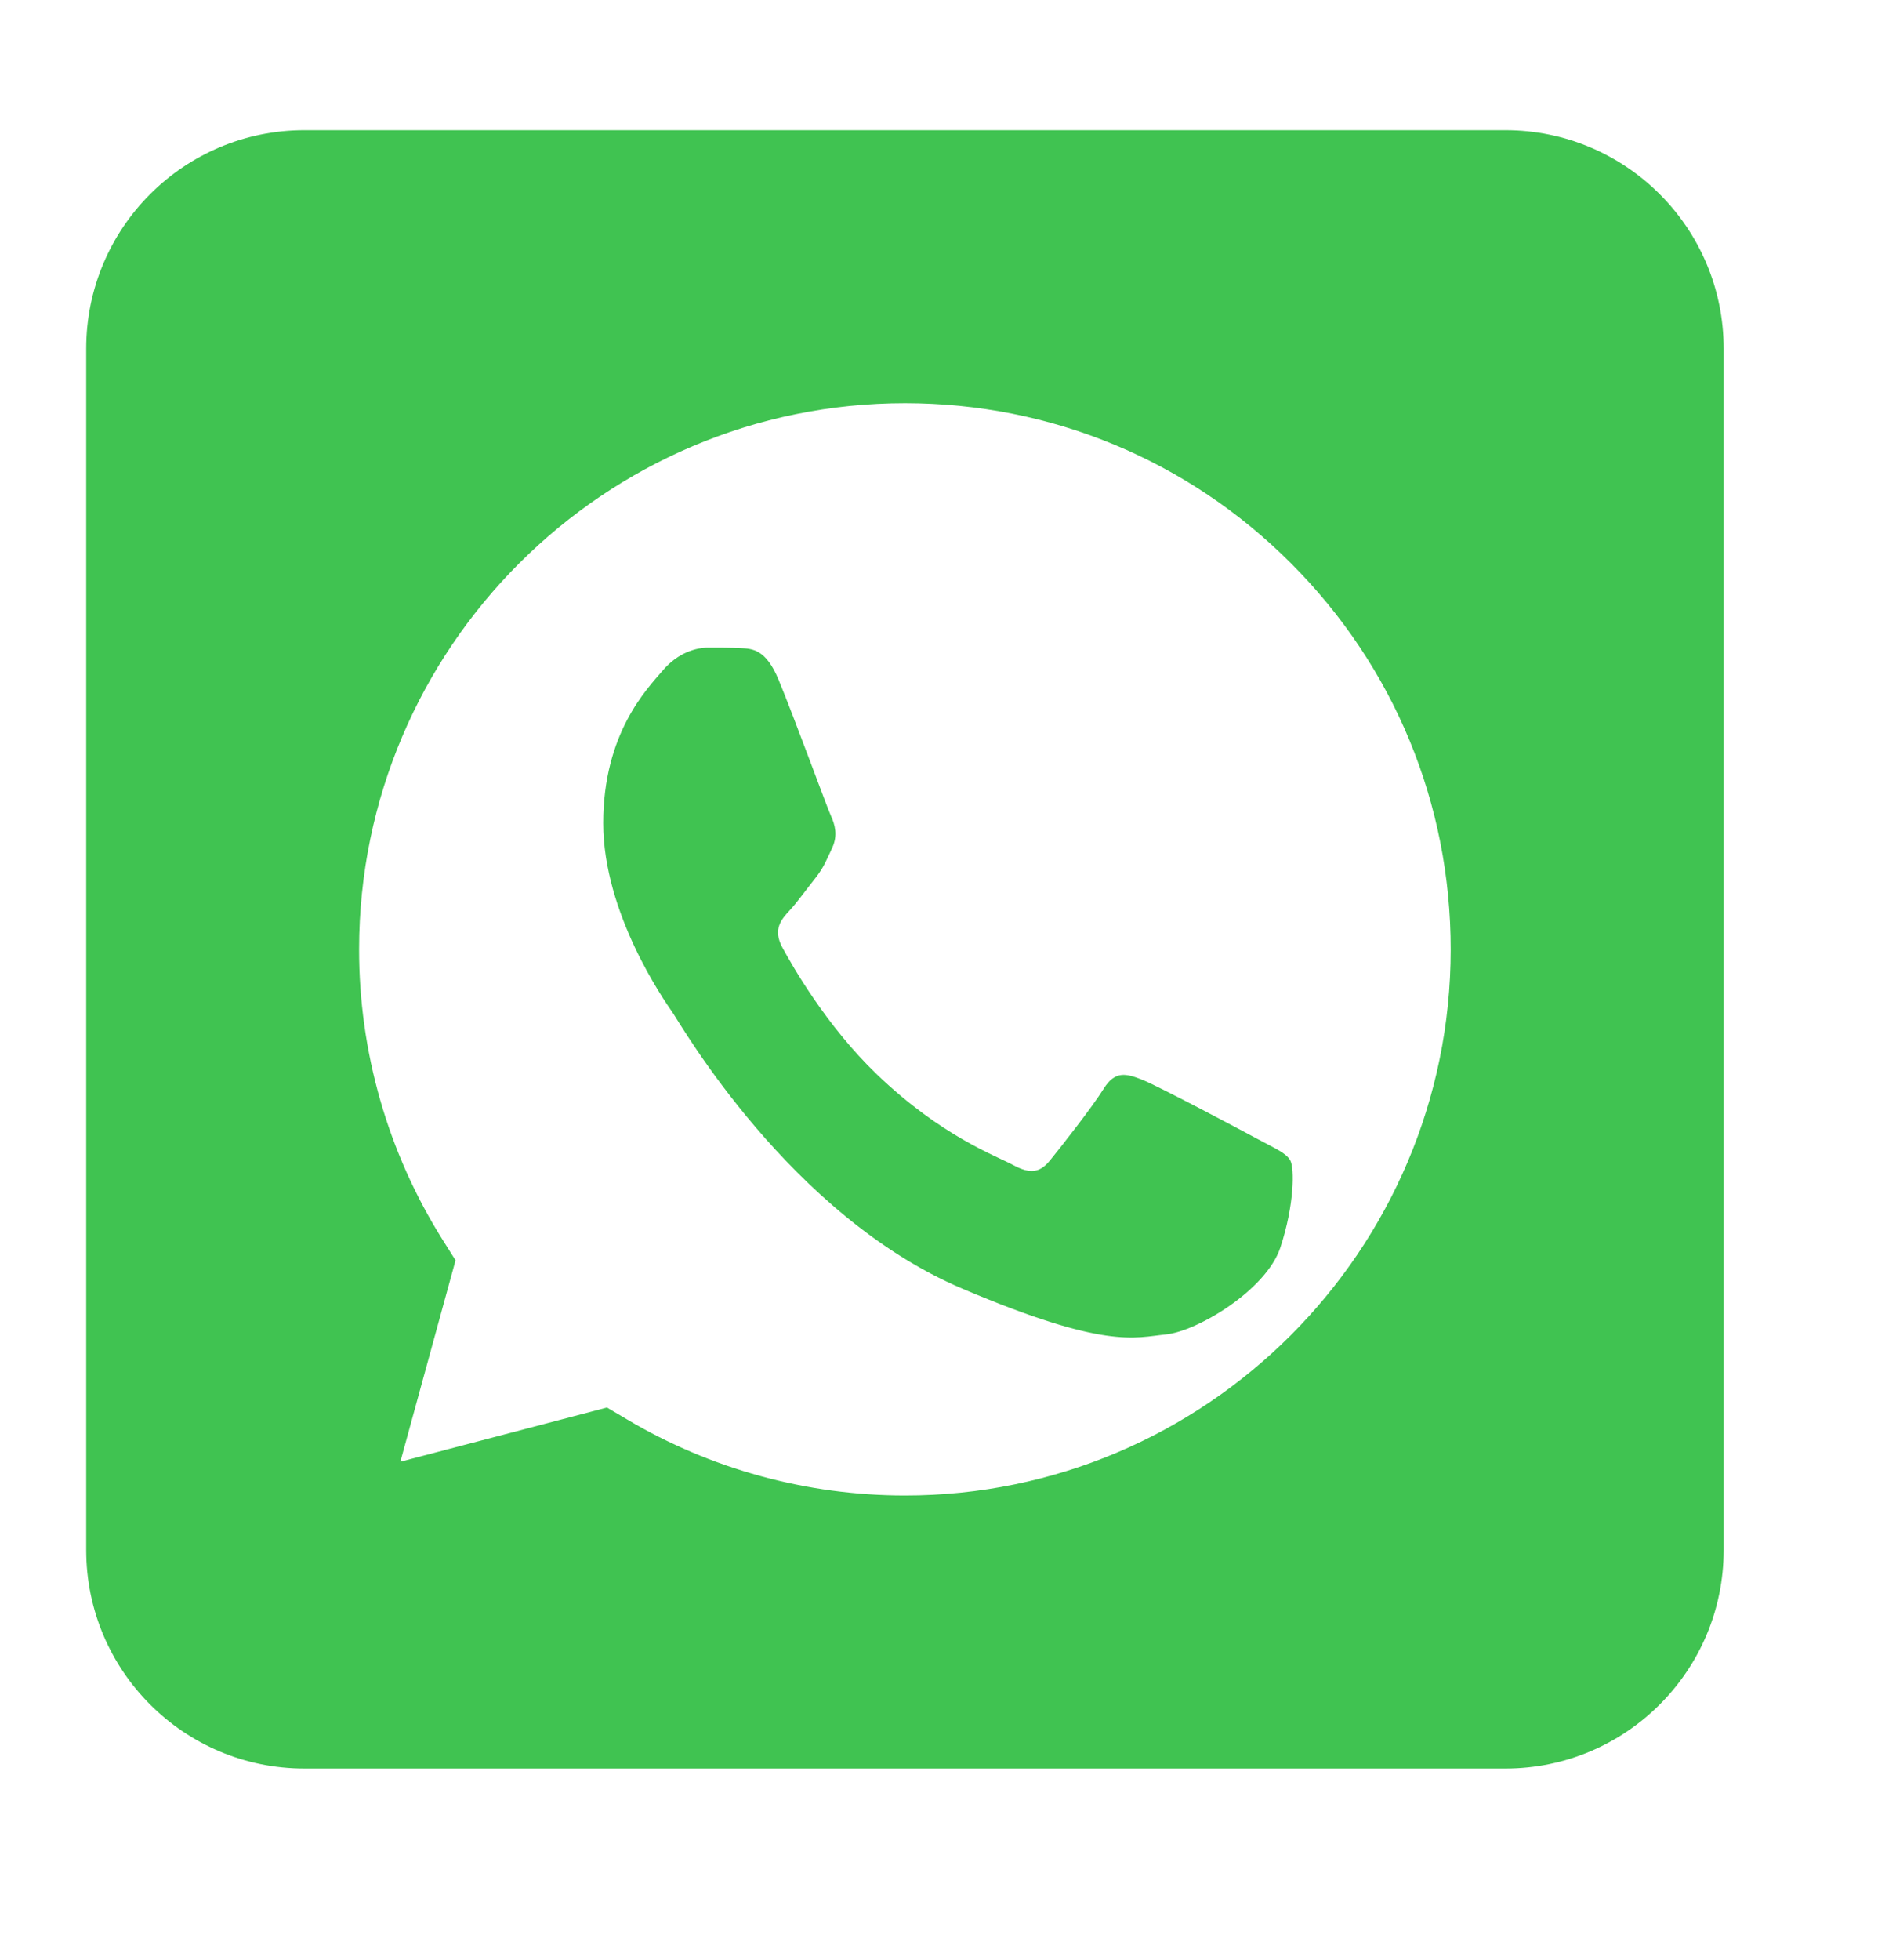
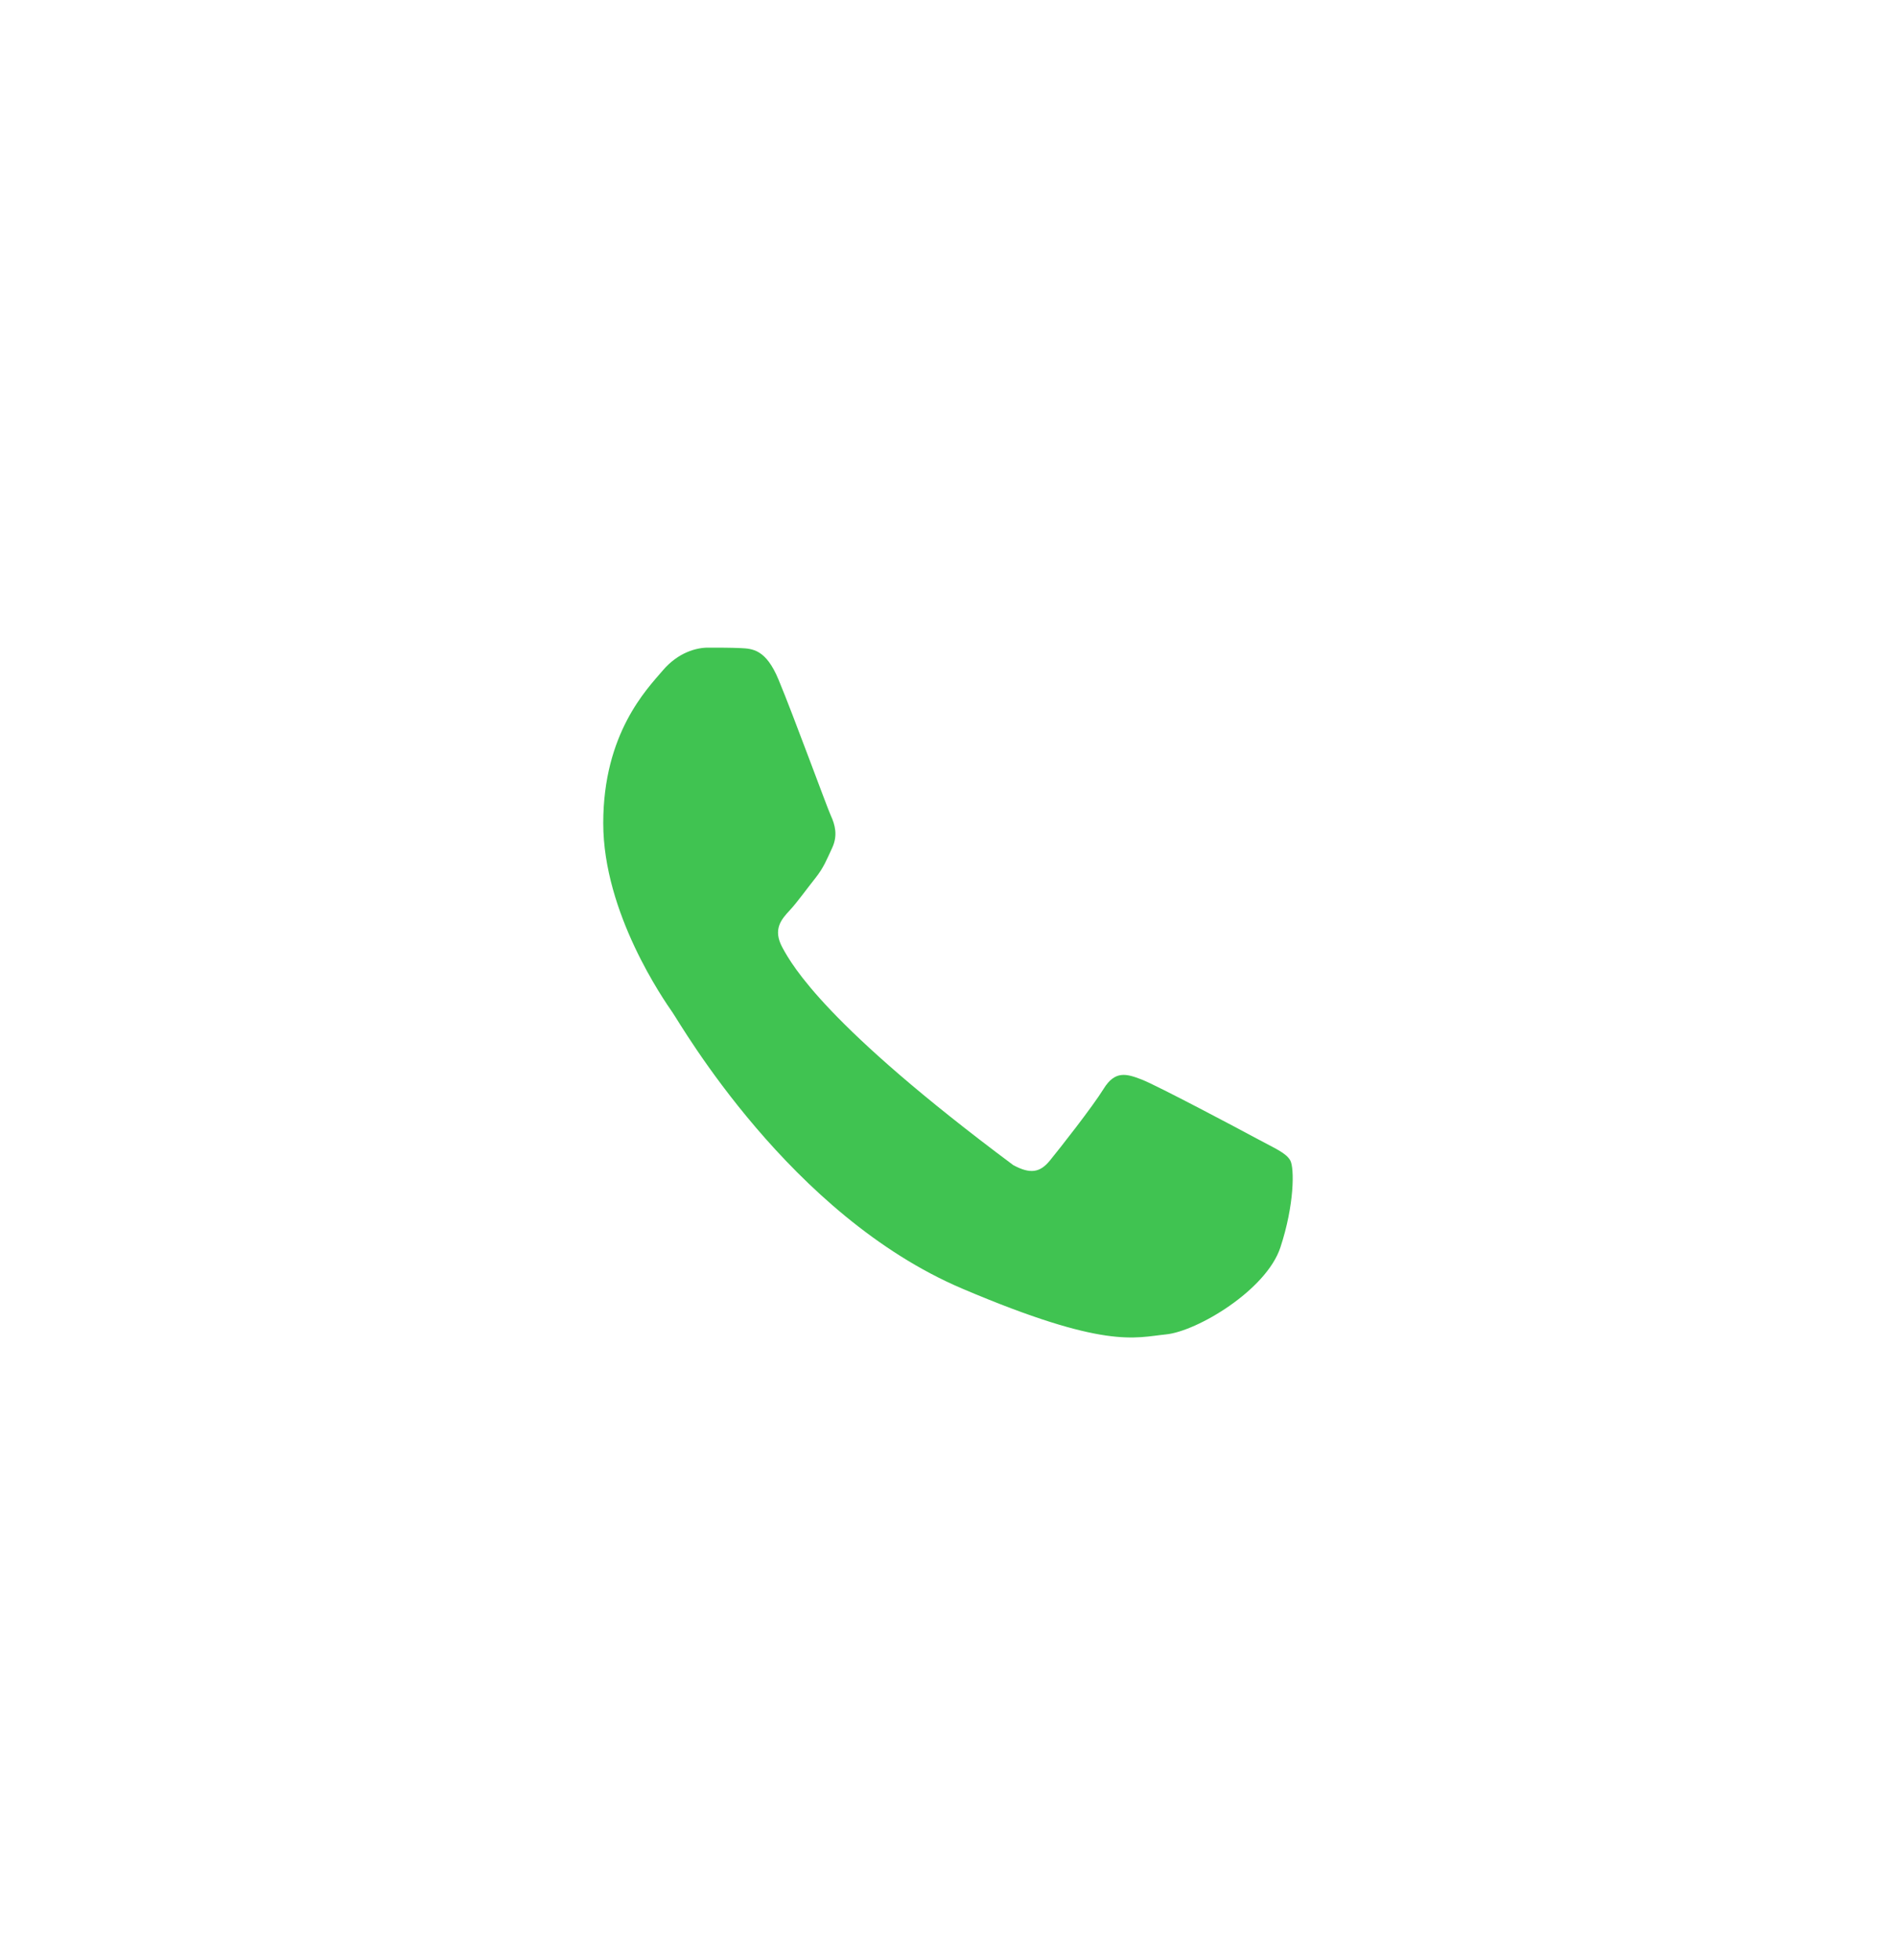
<svg xmlns="http://www.w3.org/2000/svg" width="30" height="31" viewBox="0 0 30 31" fill="none">
-   <path d="M23.818 2.059H4.818C2.91 2.059 1.364 3.605 1.364 5.513V24.513C1.364 26.421 2.91 27.968 4.818 27.968H23.818C25.726 27.968 27.273 26.421 27.273 24.513V5.513C27.273 3.605 25.726 2.059 23.818 2.059ZM14.319 23.65H14.315C12.765 23.649 11.245 23.233 9.92 22.446L9.604 22.259L6.335 23.116L7.208 19.931L7.002 19.604C6.137 18.228 5.68 16.634 5.682 15.009C5.684 10.249 9.558 6.376 14.321 6.376C16.628 6.377 18.796 7.276 20.427 8.908C22.058 10.54 22.955 12.709 22.954 15.016C22.953 19.777 19.079 23.65 14.319 23.65Z" fill="#40C351" />
-   <path d="M19.901 18.014C19.633 17.869 18.313 17.169 18.067 17.073C17.821 16.977 17.642 16.929 17.463 17.218C17.284 17.507 16.77 18.16 16.613 18.352C16.456 18.546 16.3 18.57 16.032 18.425C15.764 18.279 14.899 17.974 13.873 16.989C13.075 16.222 12.537 15.275 12.38 14.985C12.223 14.696 12.363 14.539 12.498 14.394C12.618 14.264 12.766 14.056 12.901 13.887C13.035 13.718 13.079 13.598 13.169 13.405C13.258 13.211 13.213 13.043 13.146 12.898C13.08 12.753 12.558 11.322 12.319 10.749C12.119 10.267 11.907 10.258 11.715 10.249C11.559 10.242 11.38 10.242 11.201 10.242C11.022 10.242 10.731 10.315 10.485 10.605C10.239 10.894 9.545 11.594 9.545 13.018C9.545 14.442 10.507 15.818 10.641 16.011C10.775 16.204 12.498 19.219 15.226 20.379C17.493 21.343 17.955 21.152 18.447 21.103C18.94 21.055 20.035 20.404 20.259 19.728C20.482 19.052 20.482 18.473 20.416 18.352C20.348 18.231 20.17 18.16 19.901 18.014Z" fill="#40C351" />
+   <path d="M19.901 18.014C19.633 17.869 18.313 17.169 18.067 17.073C17.821 16.977 17.642 16.929 17.463 17.218C17.284 17.507 16.77 18.16 16.613 18.352C16.456 18.546 16.3 18.57 16.032 18.425C13.075 16.222 12.537 15.275 12.38 14.985C12.223 14.696 12.363 14.539 12.498 14.394C12.618 14.264 12.766 14.056 12.901 13.887C13.035 13.718 13.079 13.598 13.169 13.405C13.258 13.211 13.213 13.043 13.146 12.898C13.08 12.753 12.558 11.322 12.319 10.749C12.119 10.267 11.907 10.258 11.715 10.249C11.559 10.242 11.38 10.242 11.201 10.242C11.022 10.242 10.731 10.315 10.485 10.605C10.239 10.894 9.545 11.594 9.545 13.018C9.545 14.442 10.507 15.818 10.641 16.011C10.775 16.204 12.498 19.219 15.226 20.379C17.493 21.343 17.955 21.152 18.447 21.103C18.94 21.055 20.035 20.404 20.259 19.728C20.482 19.052 20.482 18.473 20.416 18.352C20.348 18.231 20.17 18.16 19.901 18.014Z" fill="#40C351" />
</svg>